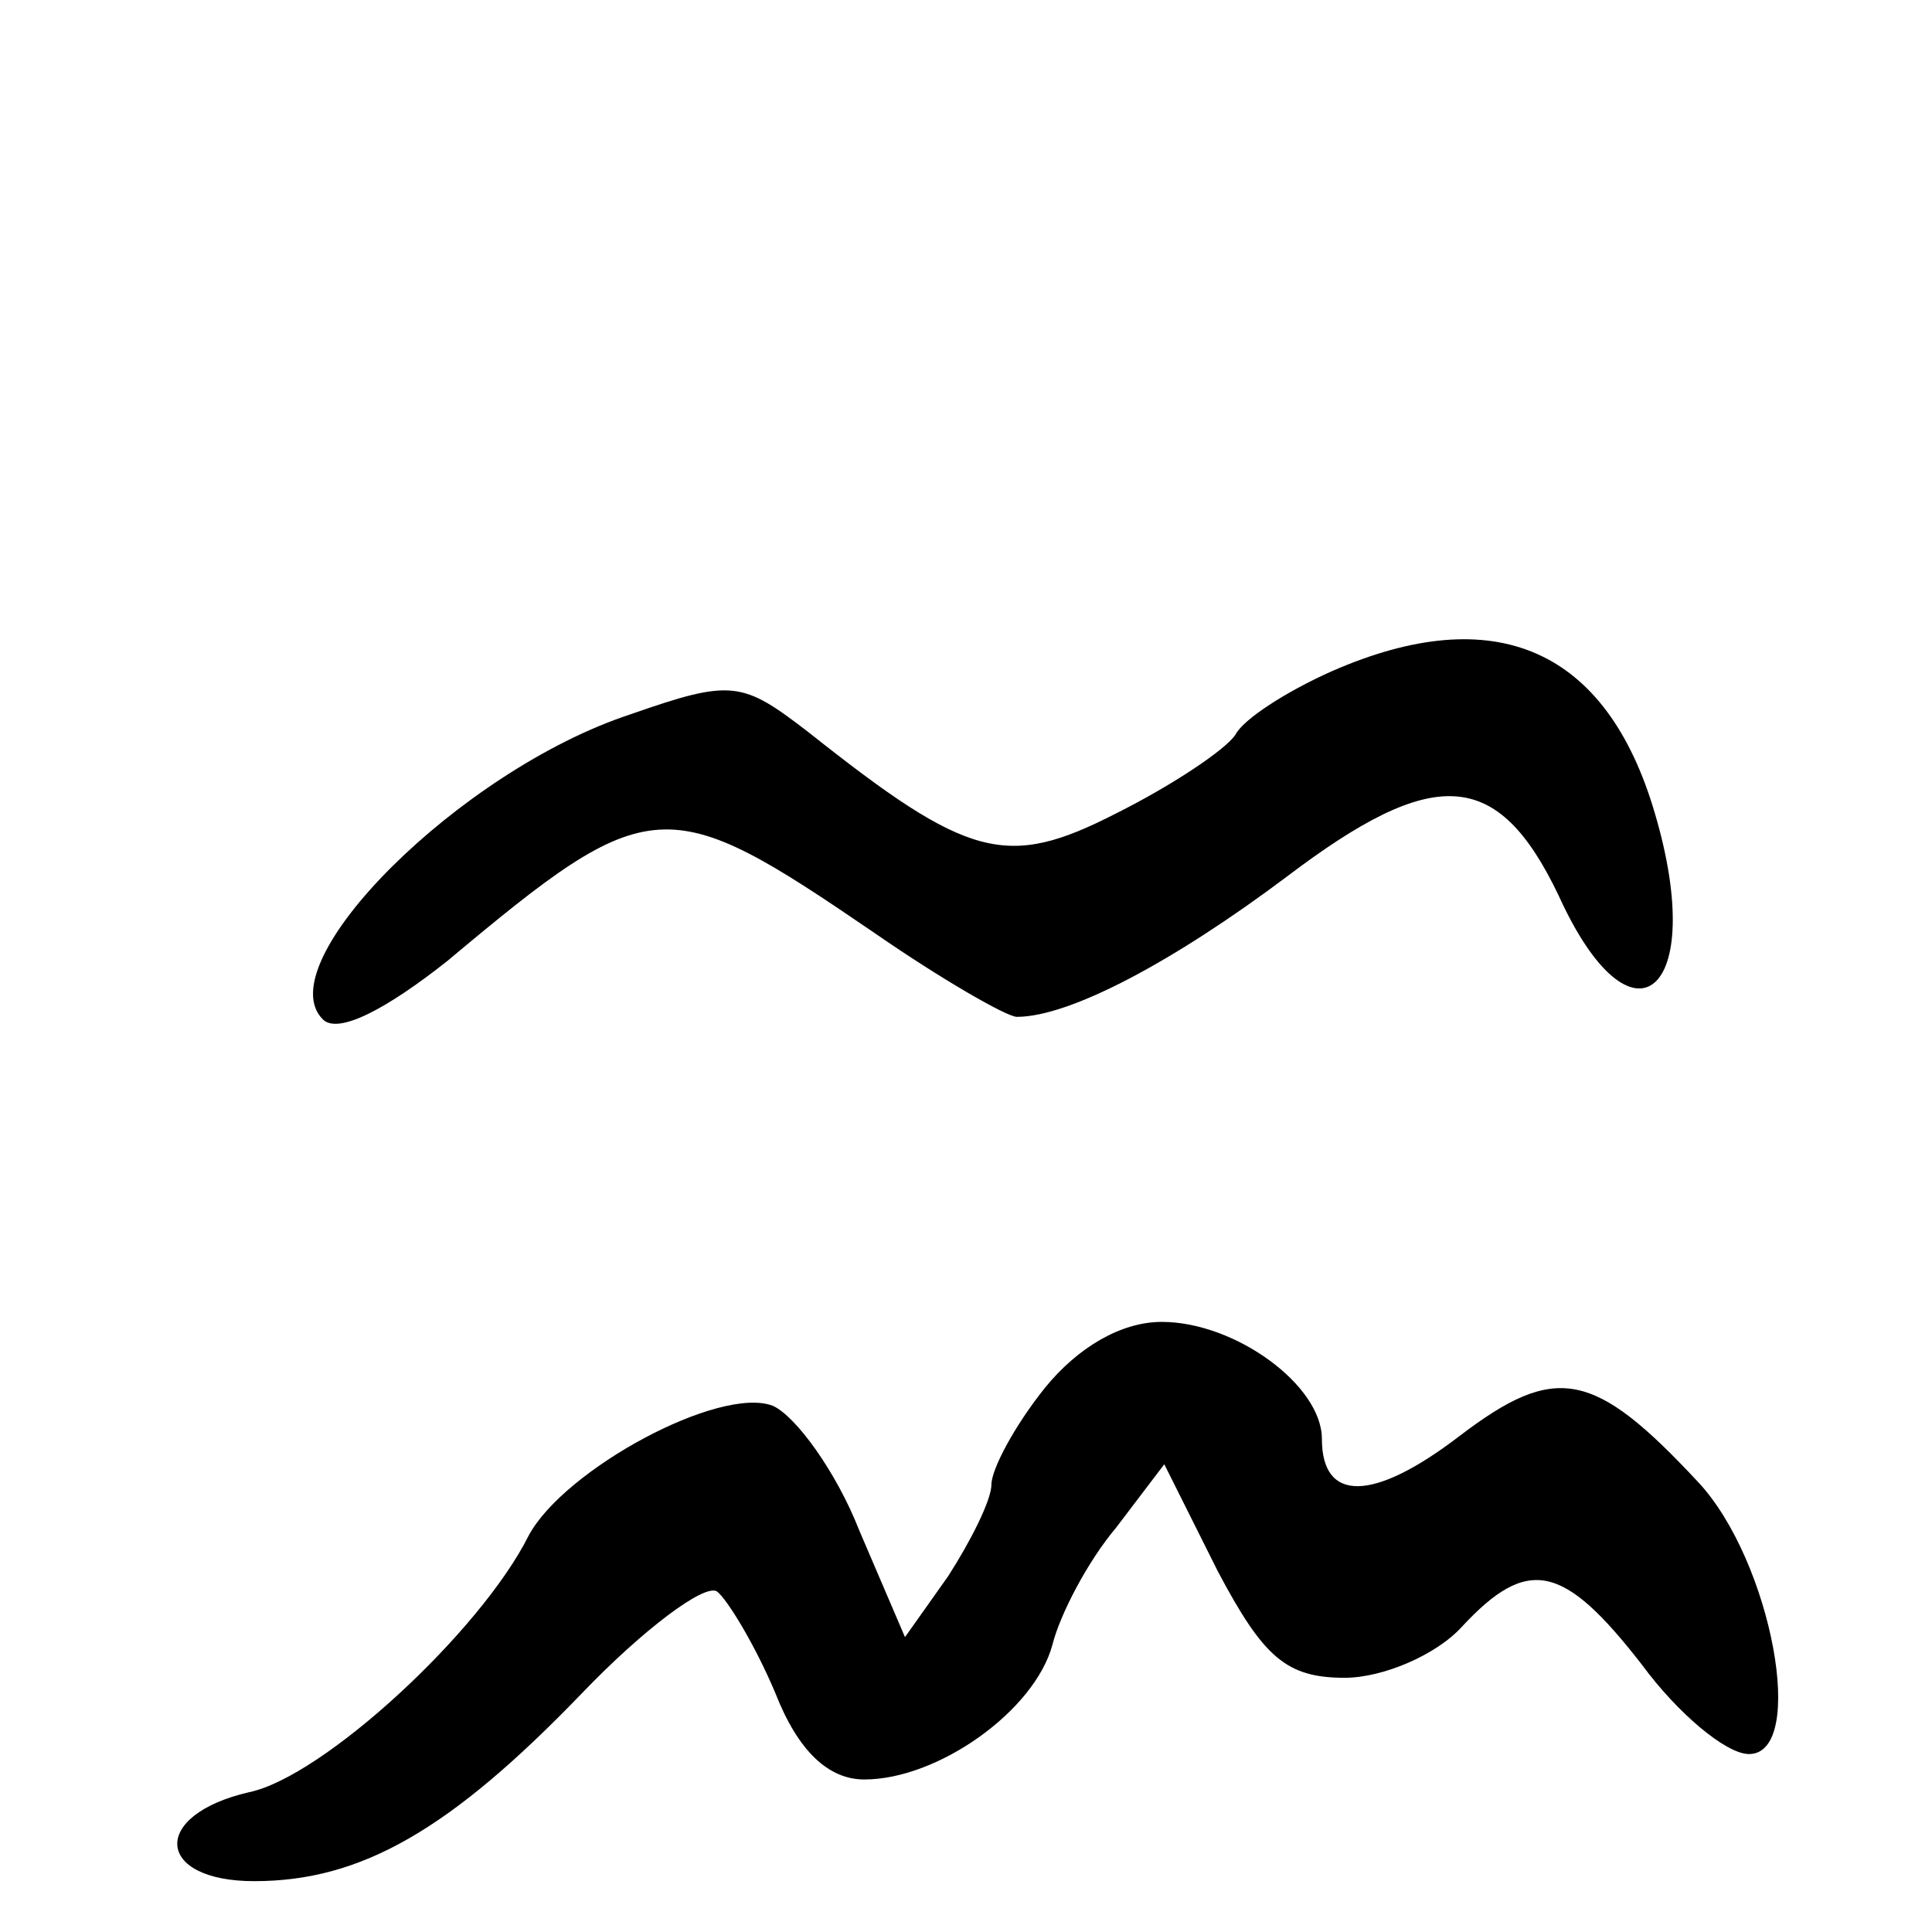
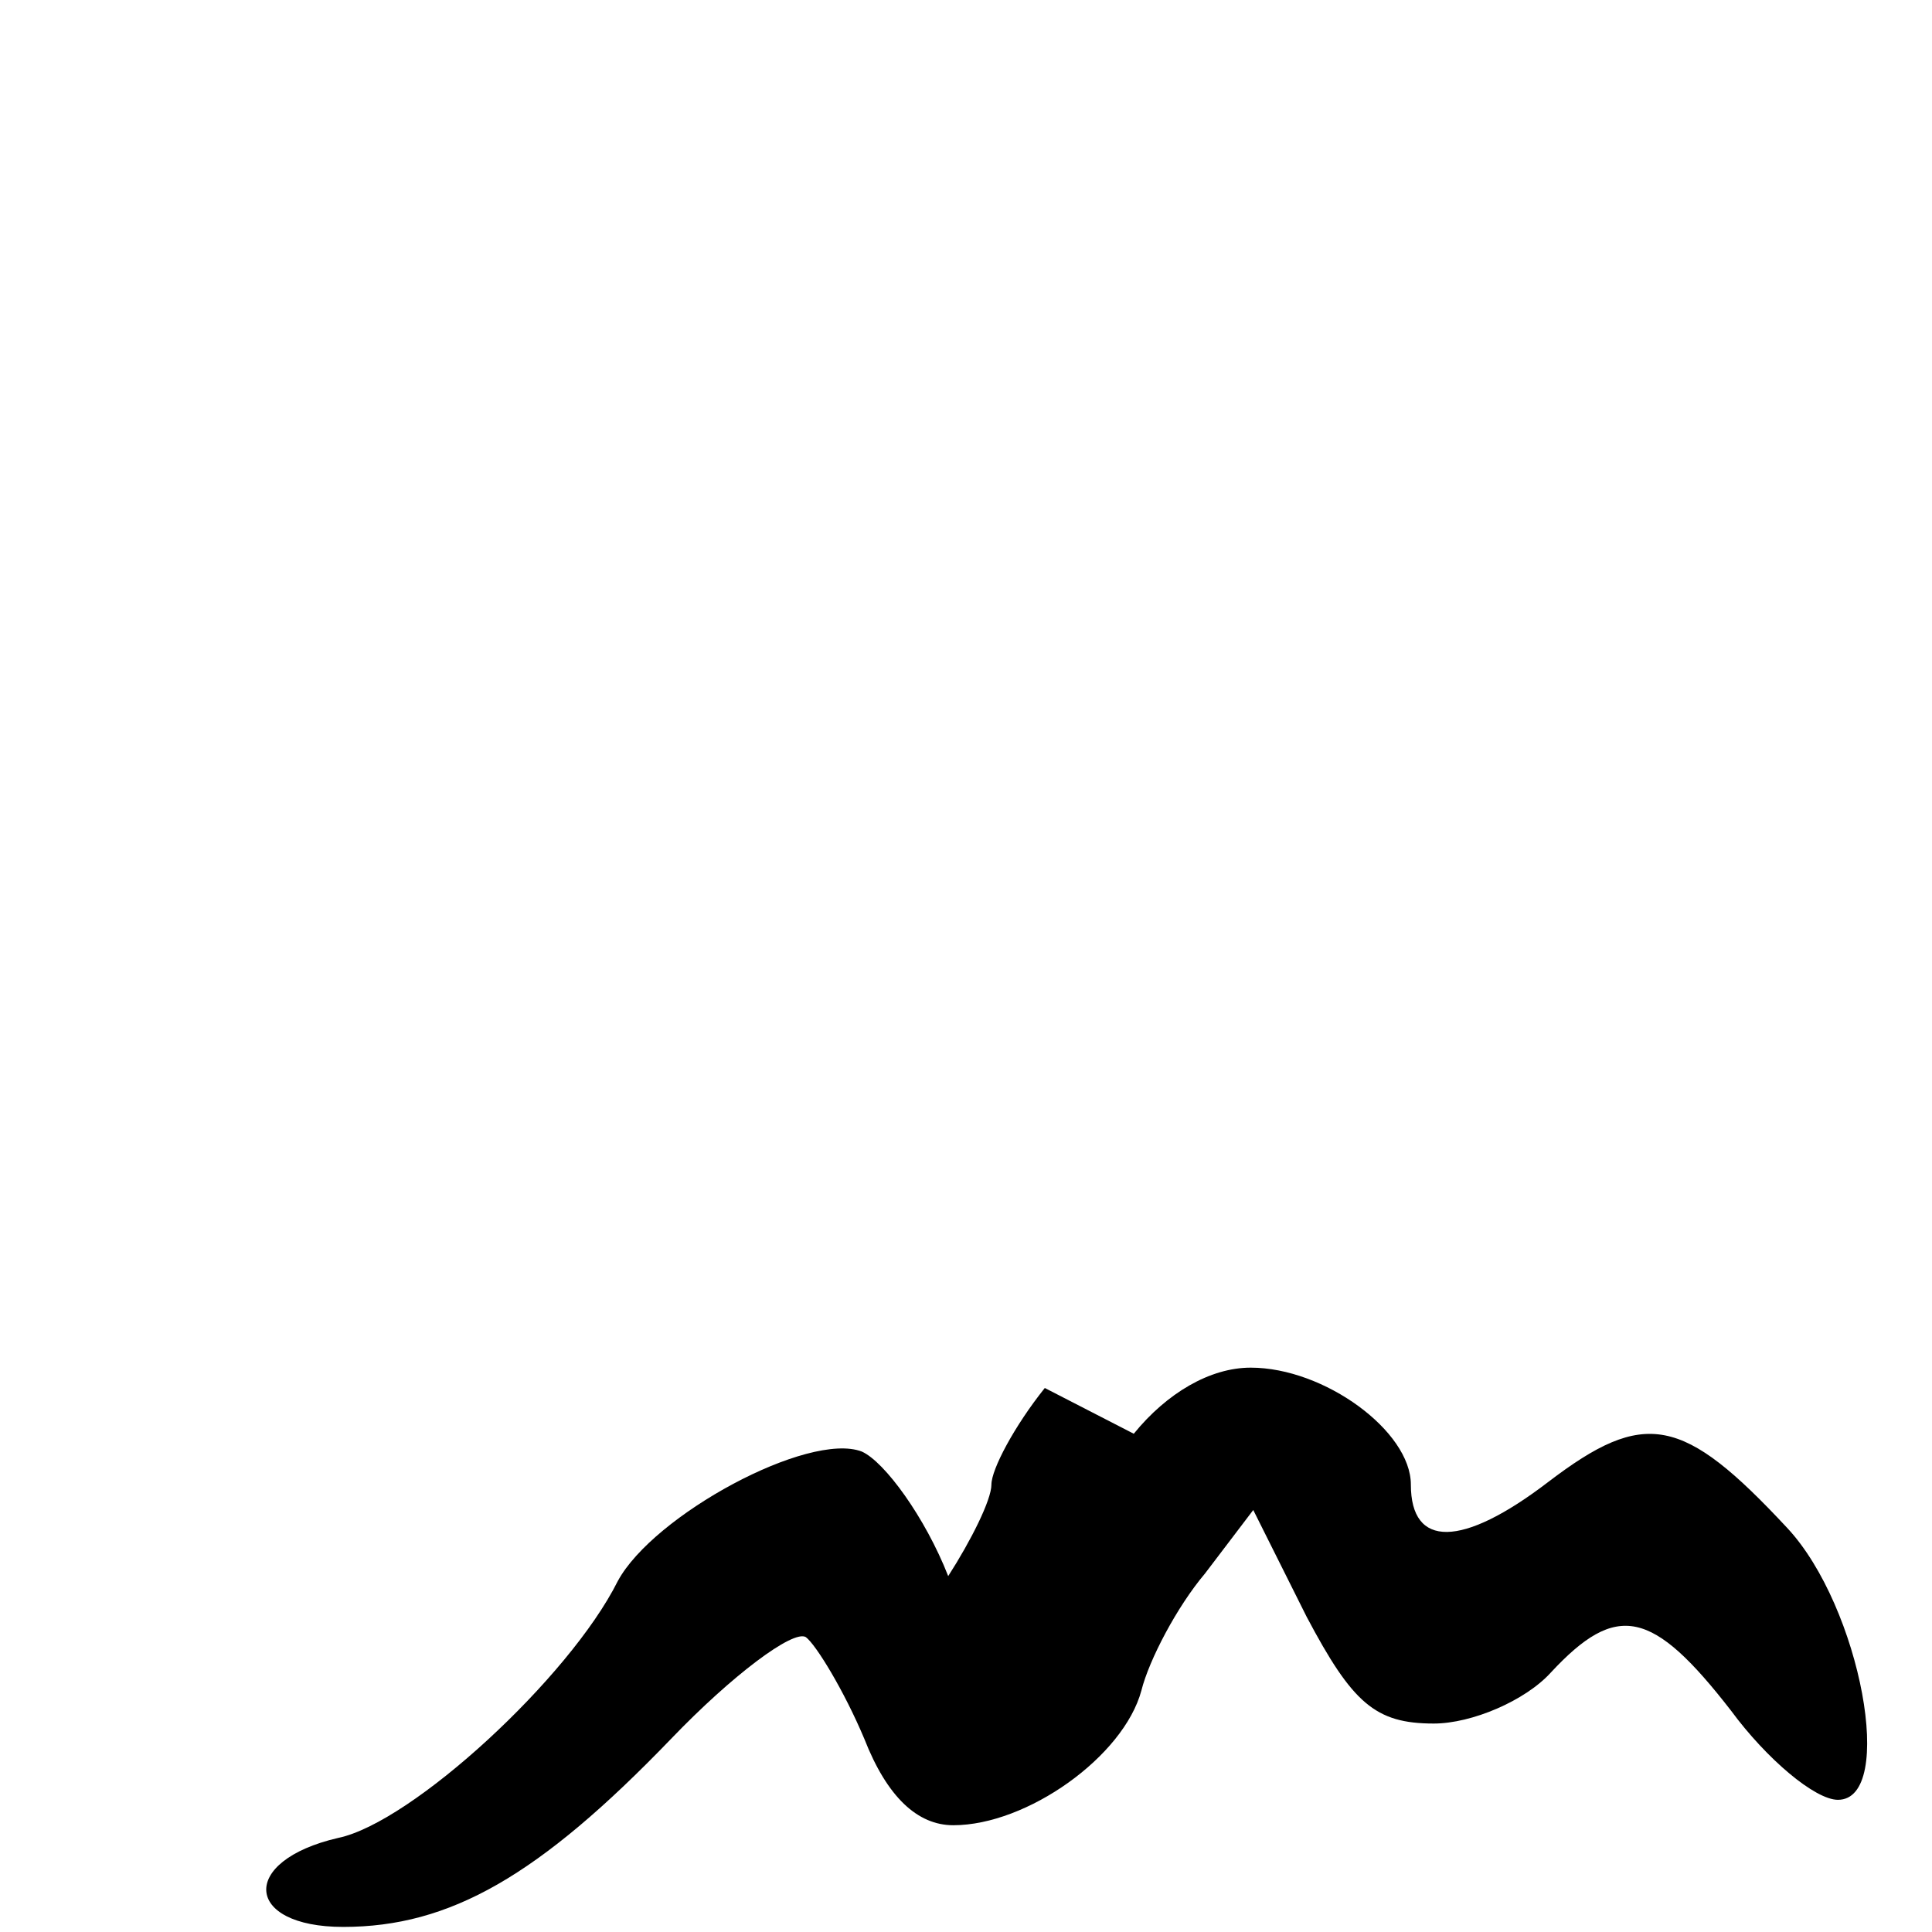
<svg xmlns="http://www.w3.org/2000/svg" version="1.0" width="76pt" height="76pt" viewBox="0 0 76 76" preserveAspectRatio="xMidYMid meet">
  <g transform="translate(0,76) scale(0.1,-0.1)" fill="#000000" stroke="none">
-     <path d="M524 496 c-18 -8 -35 -19 -38 -25 -4 -6 -25 -20 -47 -31 -43 -22 -58 -18 -121 32 -26 20 -30 21 -70 7 -67 -22 -143 -98 -121 -120 6 -6 25 4 49 23 80 67 86 67 168 11 26 -18 52 -33 56 -33 21 0 62 22 106 55 58 44 83 43 107 -7 29 -64 59 -39 38 32 -19 65 -63 84 -127 56z" />
-     <path d="M411 214 c-12 -15 -21 -32 -21 -38 0 -6 -8 -22 -17 -36 l-17 -24 -18 42 c-9 23 -25 45 -34 49 -21 8 -82 -25 -96 -51 -19 -38 -81 -95 -110 -101 -39 -9 -37 -35 2 -35 42 0 77 20 129 74 24 25 48 43 53 40 4 -3 15 -21 23 -40 9 -23 21 -34 35 -34 29 0 67 27 74 53 3 12 14 33 25 46 l19 25 21 -42 c18 -34 27 -42 50 -42 15 0 36 9 46 20 26 28 40 25 71 -15 14 -19 33 -35 42 -35 23 0 9 76 -20 107 -41 44 -56 47 -94 18 -34 -26 -54 -26 -54 -1 0 21 -34 46 -63 46 -16 0 -33 -10 -46 -26z" />
+     <path d="M411 214 c-12 -15 -21 -32 -21 -38 0 -6 -8 -22 -17 -36 c-9 23 -25 45 -34 49 -21 8 -82 -25 -96 -51 -19 -38 -81 -95 -110 -101 -39 -9 -37 -35 2 -35 42 0 77 20 129 74 24 25 48 43 53 40 4 -3 15 -21 23 -40 9 -23 21 -34 35 -34 29 0 67 27 74 53 3 12 14 33 25 46 l19 25 21 -42 c18 -34 27 -42 50 -42 15 0 36 9 46 20 26 28 40 25 71 -15 14 -19 33 -35 42 -35 23 0 9 76 -20 107 -41 44 -56 47 -94 18 -34 -26 -54 -26 -54 -1 0 21 -34 46 -63 46 -16 0 -33 -10 -46 -26z" />
  </g>
</svg>